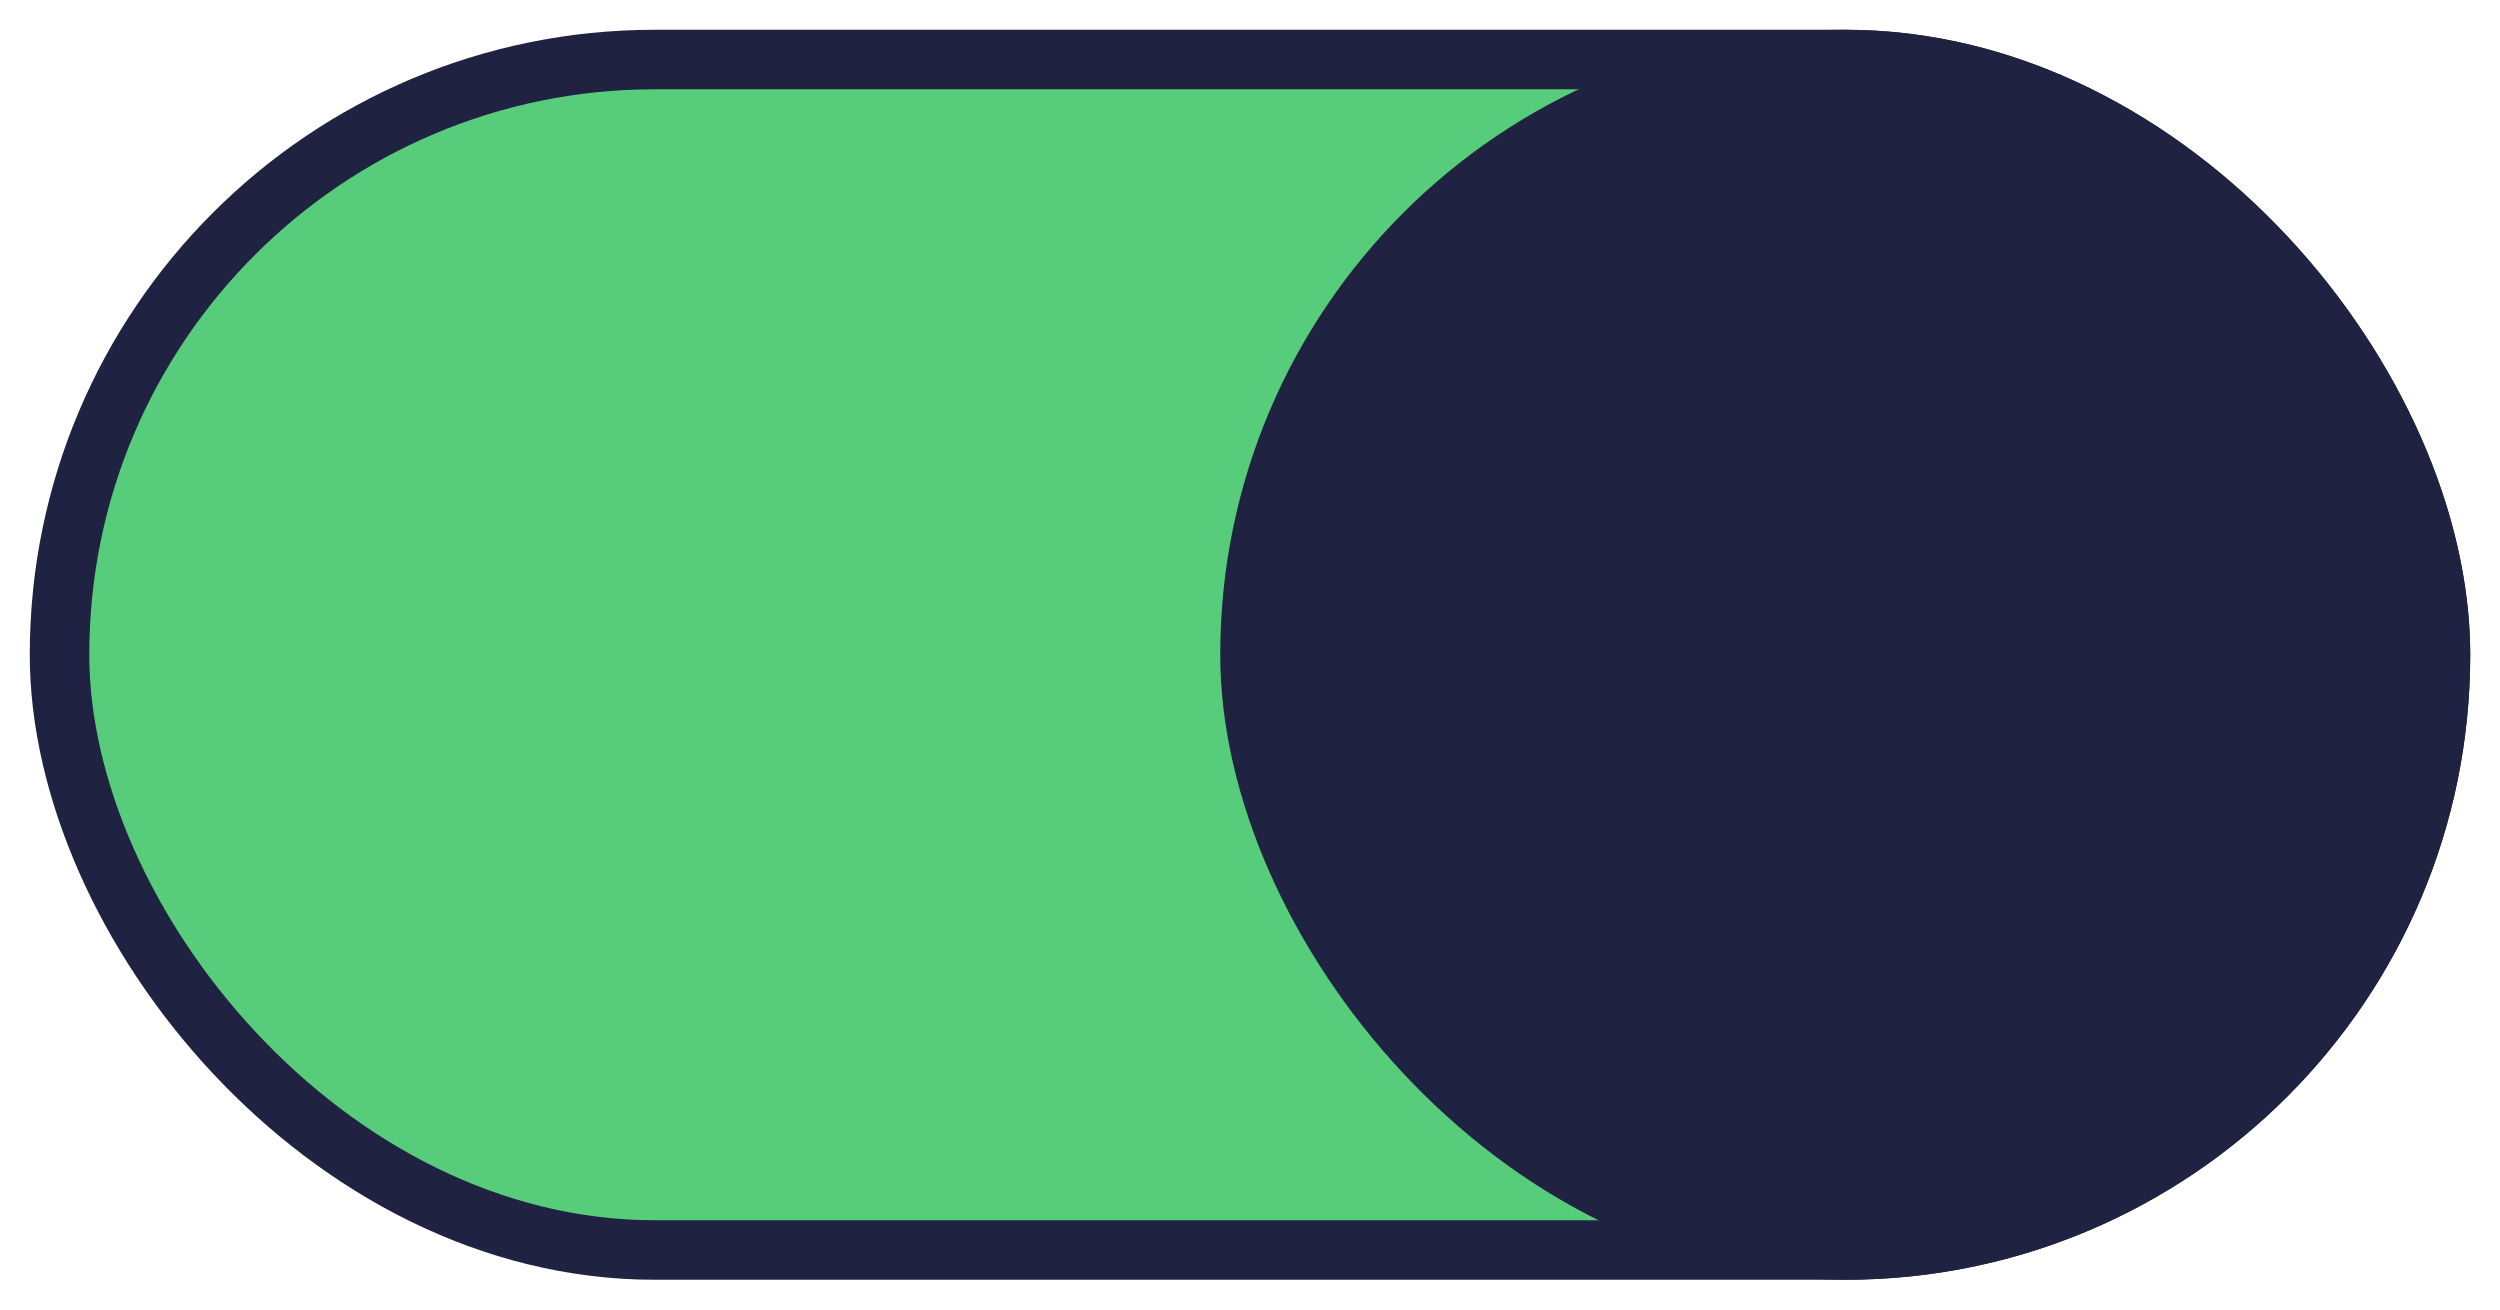
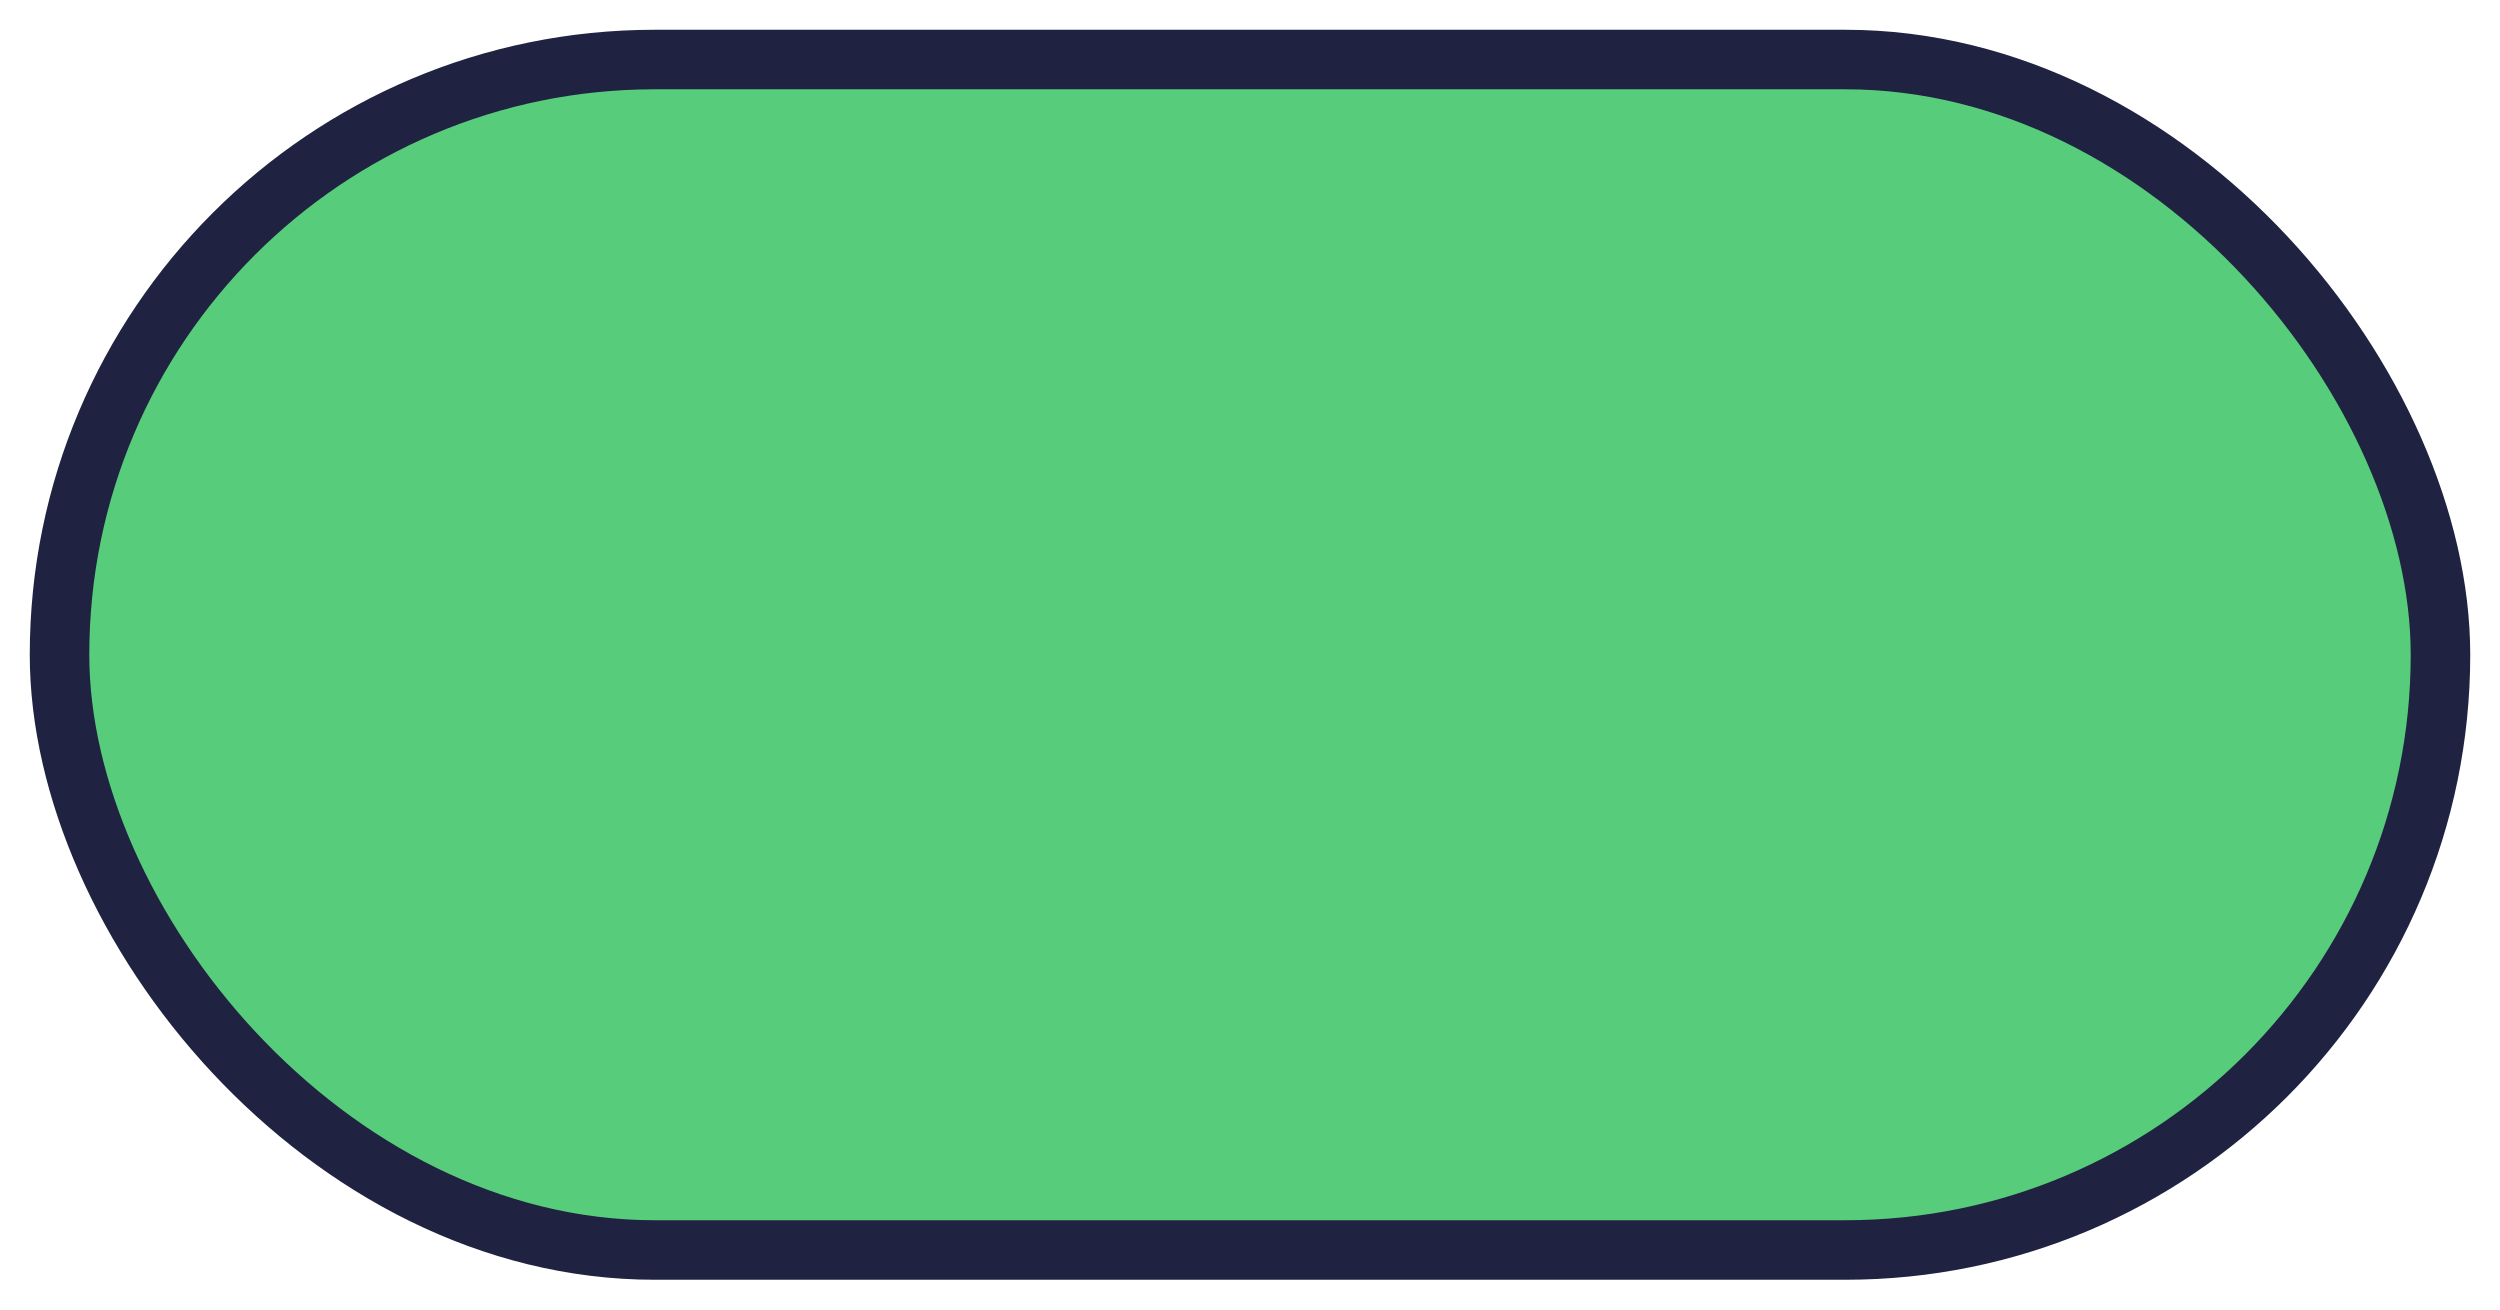
<svg xmlns="http://www.w3.org/2000/svg" width="42px" height="22px" viewBox="0 0 42 22" version="1.1">
  <title>switch-on</title>
  <desc>Created with Sketch.</desc>
  <g id="Page-1" stroke="none" stroke-width="1" fill="none" fill-rule="evenodd">
    <g id="switch-on" transform="translate(1, 1)" stroke="#1F2240">
      <rect id="switch-container" fill="#57CC7B" x="0" y="0" width="40" height="20" rx="10" />
-       <rect id="switch-handle" fill="#1F2240" x="20" y="0" width="20" height="20" rx="10" />
    </g>
  </g>
</svg>